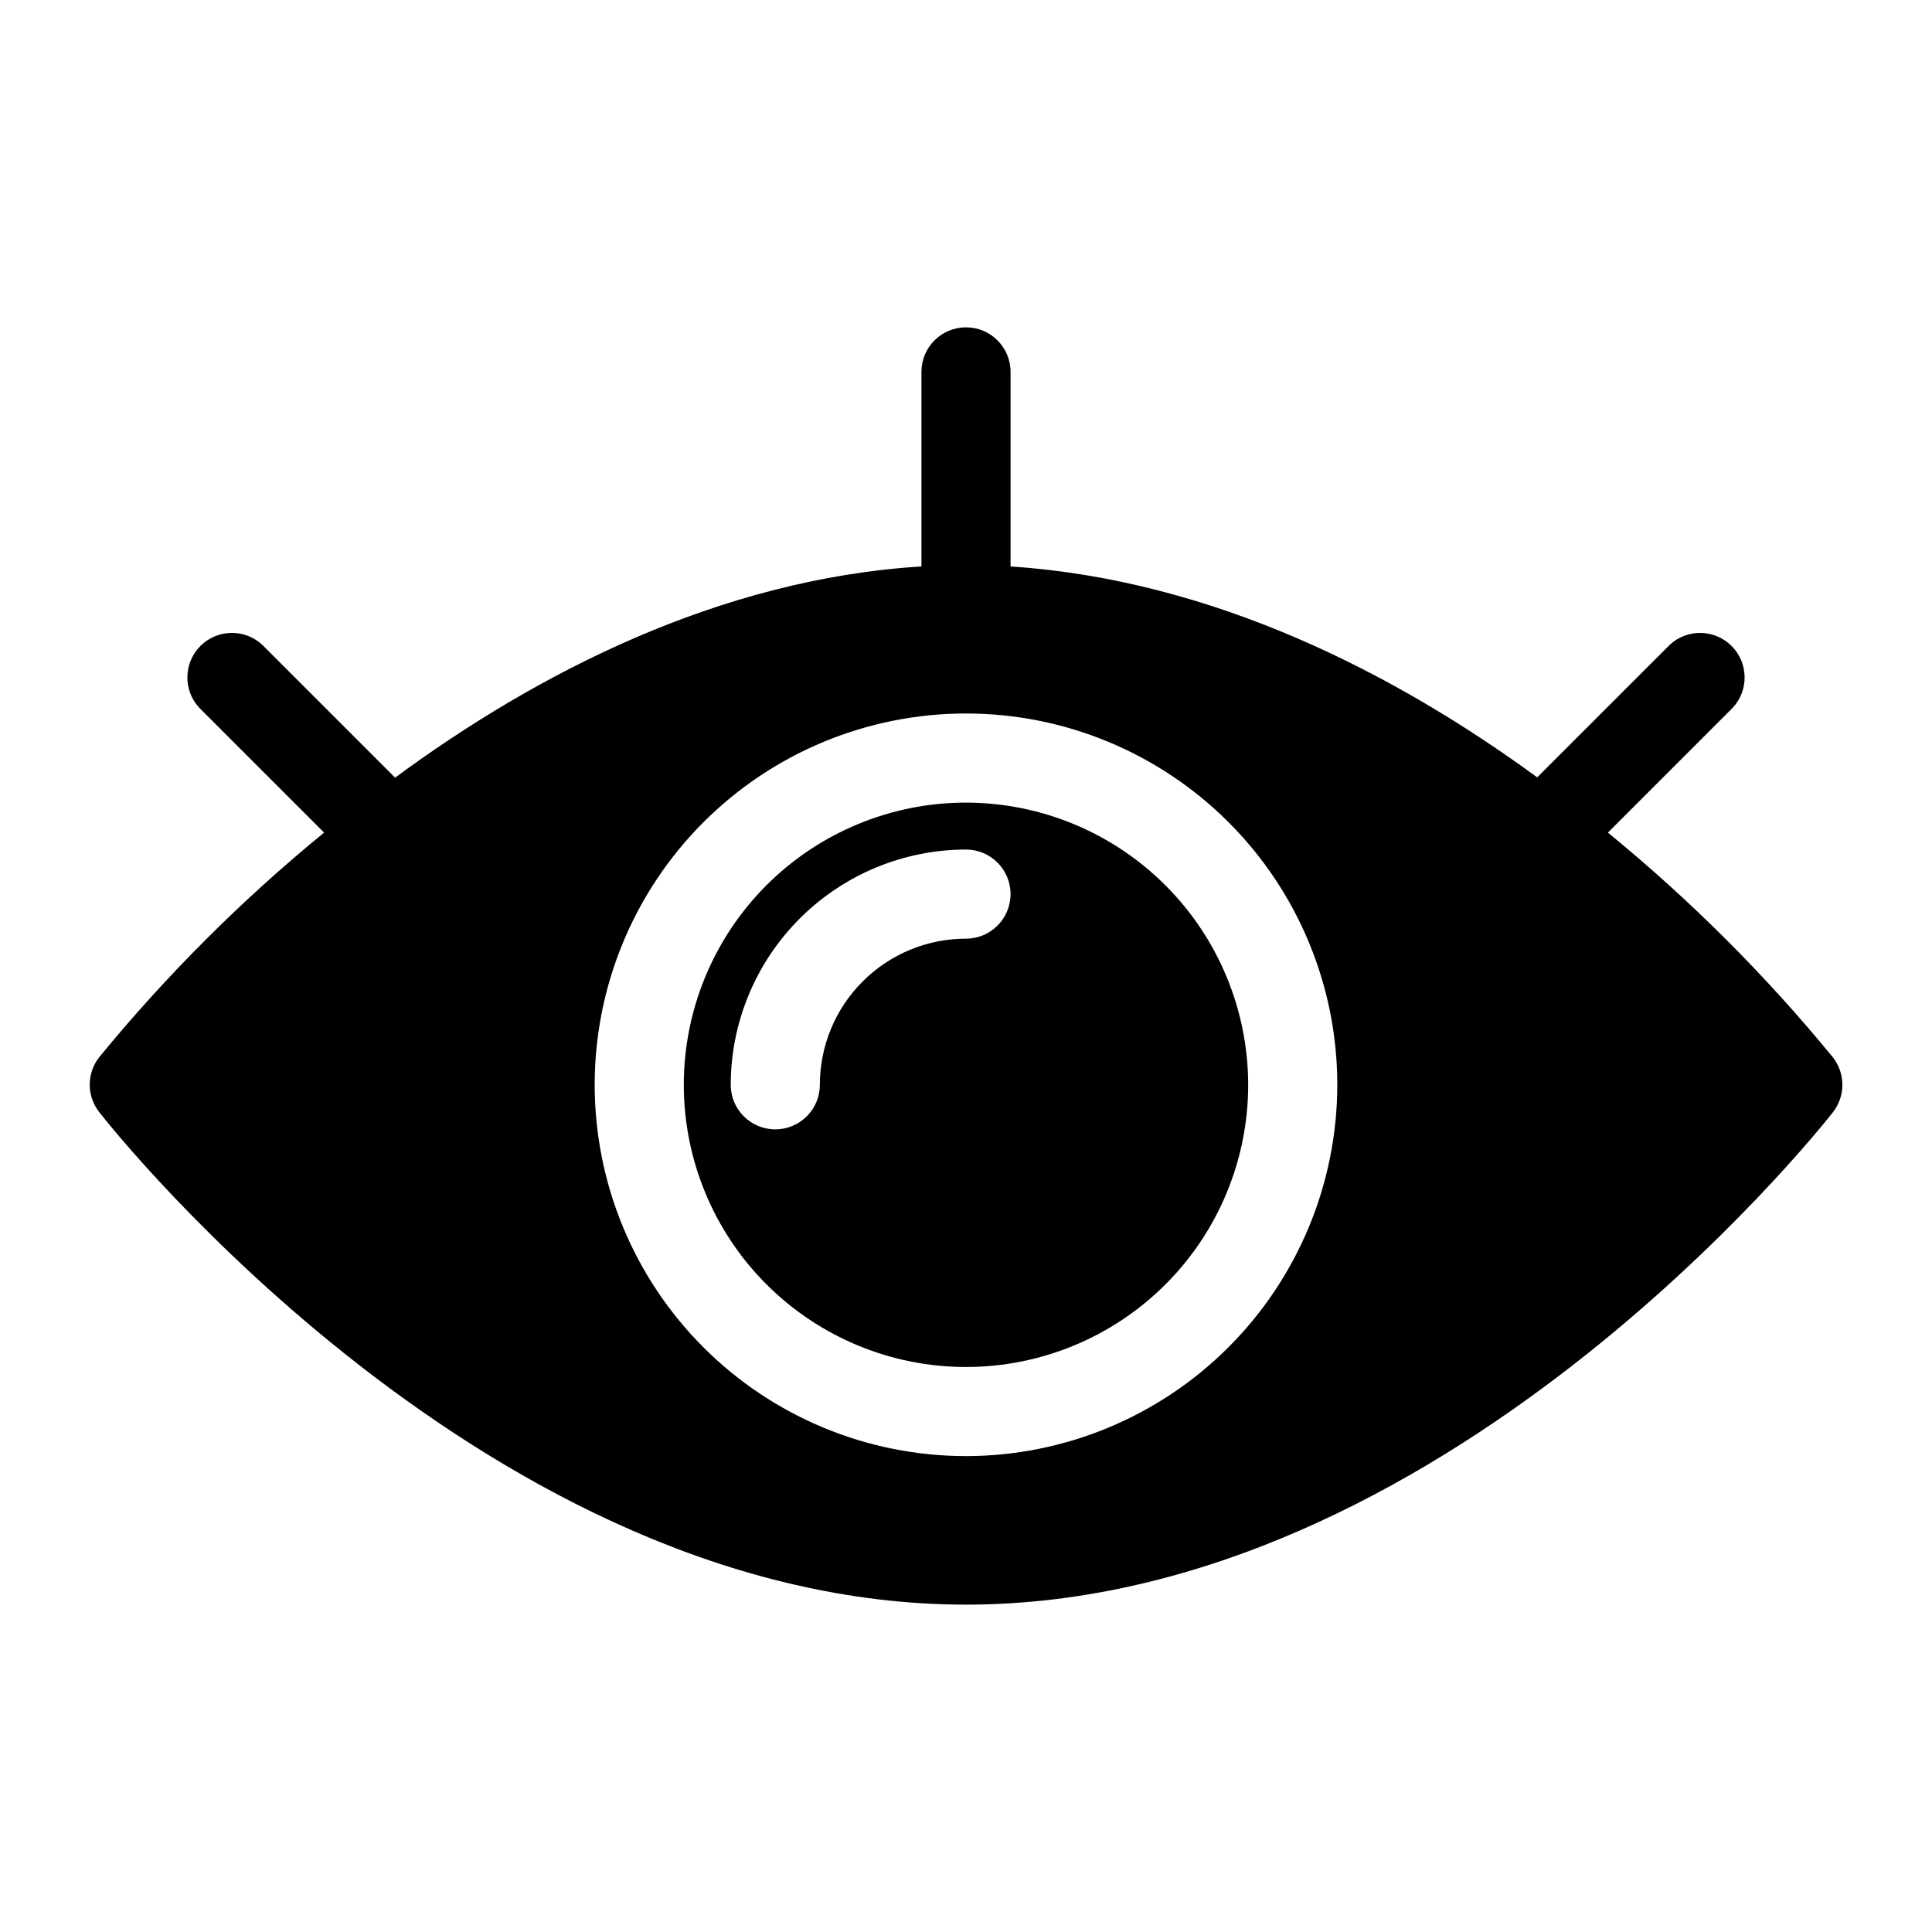
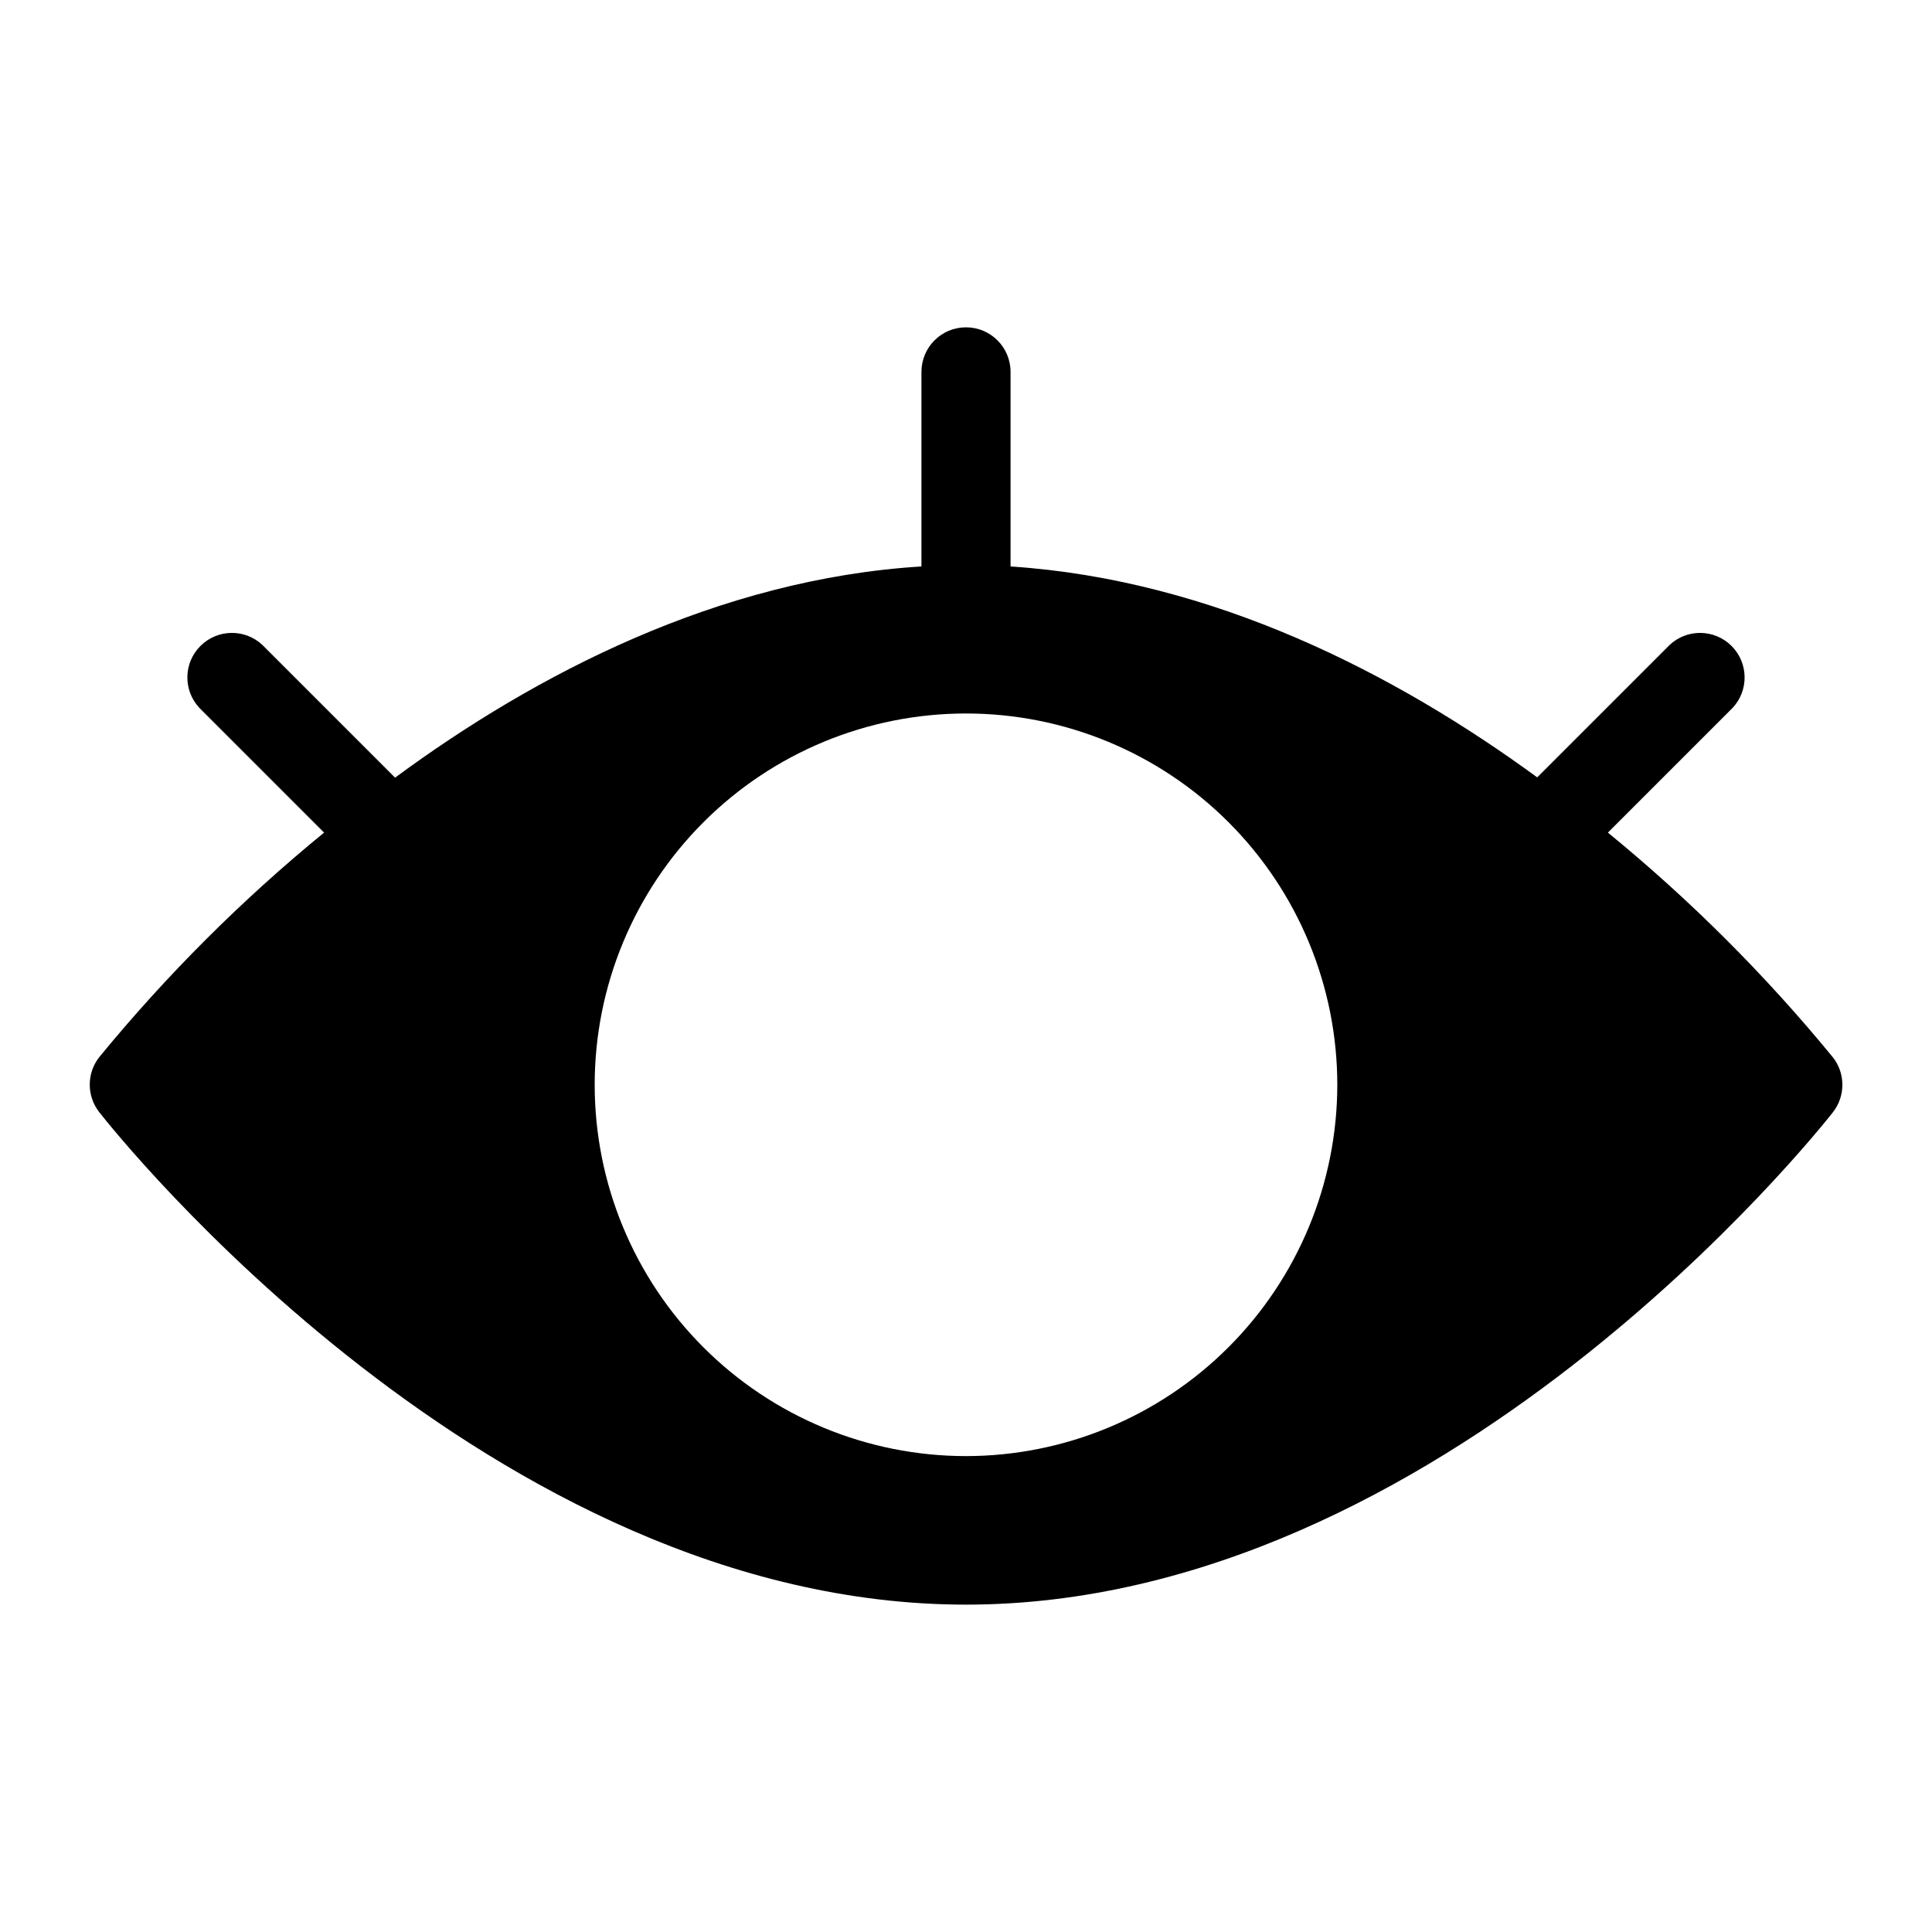
<svg xmlns="http://www.w3.org/2000/svg" fill="#000000" width="800px" height="800px" version="1.1" viewBox="144 144 512 512">
  <g>
-     <path d="m400 356.7c-19.836 0-38.855 7.879-52.883 21.902-14.023 14.027-21.902 33.047-21.902 52.883 0 19.832 7.879 38.855 21.902 52.879 14.027 14.023 33.047 21.902 52.883 21.902 19.832 0 38.855-7.879 52.879-21.902 14.023-14.023 21.902-33.047 21.902-52.879-0.02-19.828-7.906-38.84-21.926-52.859-14.02-14.02-33.031-21.906-52.855-21.926zm0 36.055c-10.273 0-20.125 4.078-27.387 11.344-7.266 7.262-11.344 17.113-11.344 27.387 0 6.519-5.289 11.805-11.809 11.805-6.523 0-11.809-5.285-11.809-11.805 0.02-16.531 6.598-32.375 18.285-44.062 11.688-11.691 27.531-18.266 44.062-18.285 6.519 0 11.805 5.285 11.805 11.809 0 6.519-5.285 11.809-11.805 11.809z" />
    <path d="m629.7 424.16c-17.84-21.762-37.805-41.695-59.59-59.512l33.062-33.062c4.336-4.652 4.207-11.902-0.289-16.398-4.496-4.496-11.746-4.625-16.398-0.289l-35.109 35.109c-37.473-27.395-85.805-52.348-139.57-55.891v-51.562c0-6.523-5.285-11.809-11.805-11.809-6.523 0-11.809 5.285-11.809 11.809v51.562c-53.766 3.305-102.34 28.574-139.49 55.969l-35.188-35.188c-4.652-4.336-11.902-4.207-16.402 0.289-4.496 4.496-4.625 11.746-0.289 16.398l33.062 33.062c-21.785 17.816-41.746 37.75-59.59 59.512-3.352 4.277-3.352 10.289 0 14.566 4.172 5.352 103.75 130.52 229.71 130.52 125.95 0 225.53-125.16 229.7-130.44 3.391-4.293 3.391-10.352 0-14.645zm-229.7 105.72c-26.098 0-51.129-10.367-69.582-28.82s-28.82-43.48-28.82-69.578c0-26.098 10.367-51.129 28.82-69.582s43.484-28.82 69.582-28.82 51.125 10.367 69.578 28.82 28.82 43.484 28.82 69.582c-0.02 26.09-10.395 51.105-28.844 69.555-18.449 18.449-43.465 28.824-69.555 28.844z" />
  </g>
</svg>